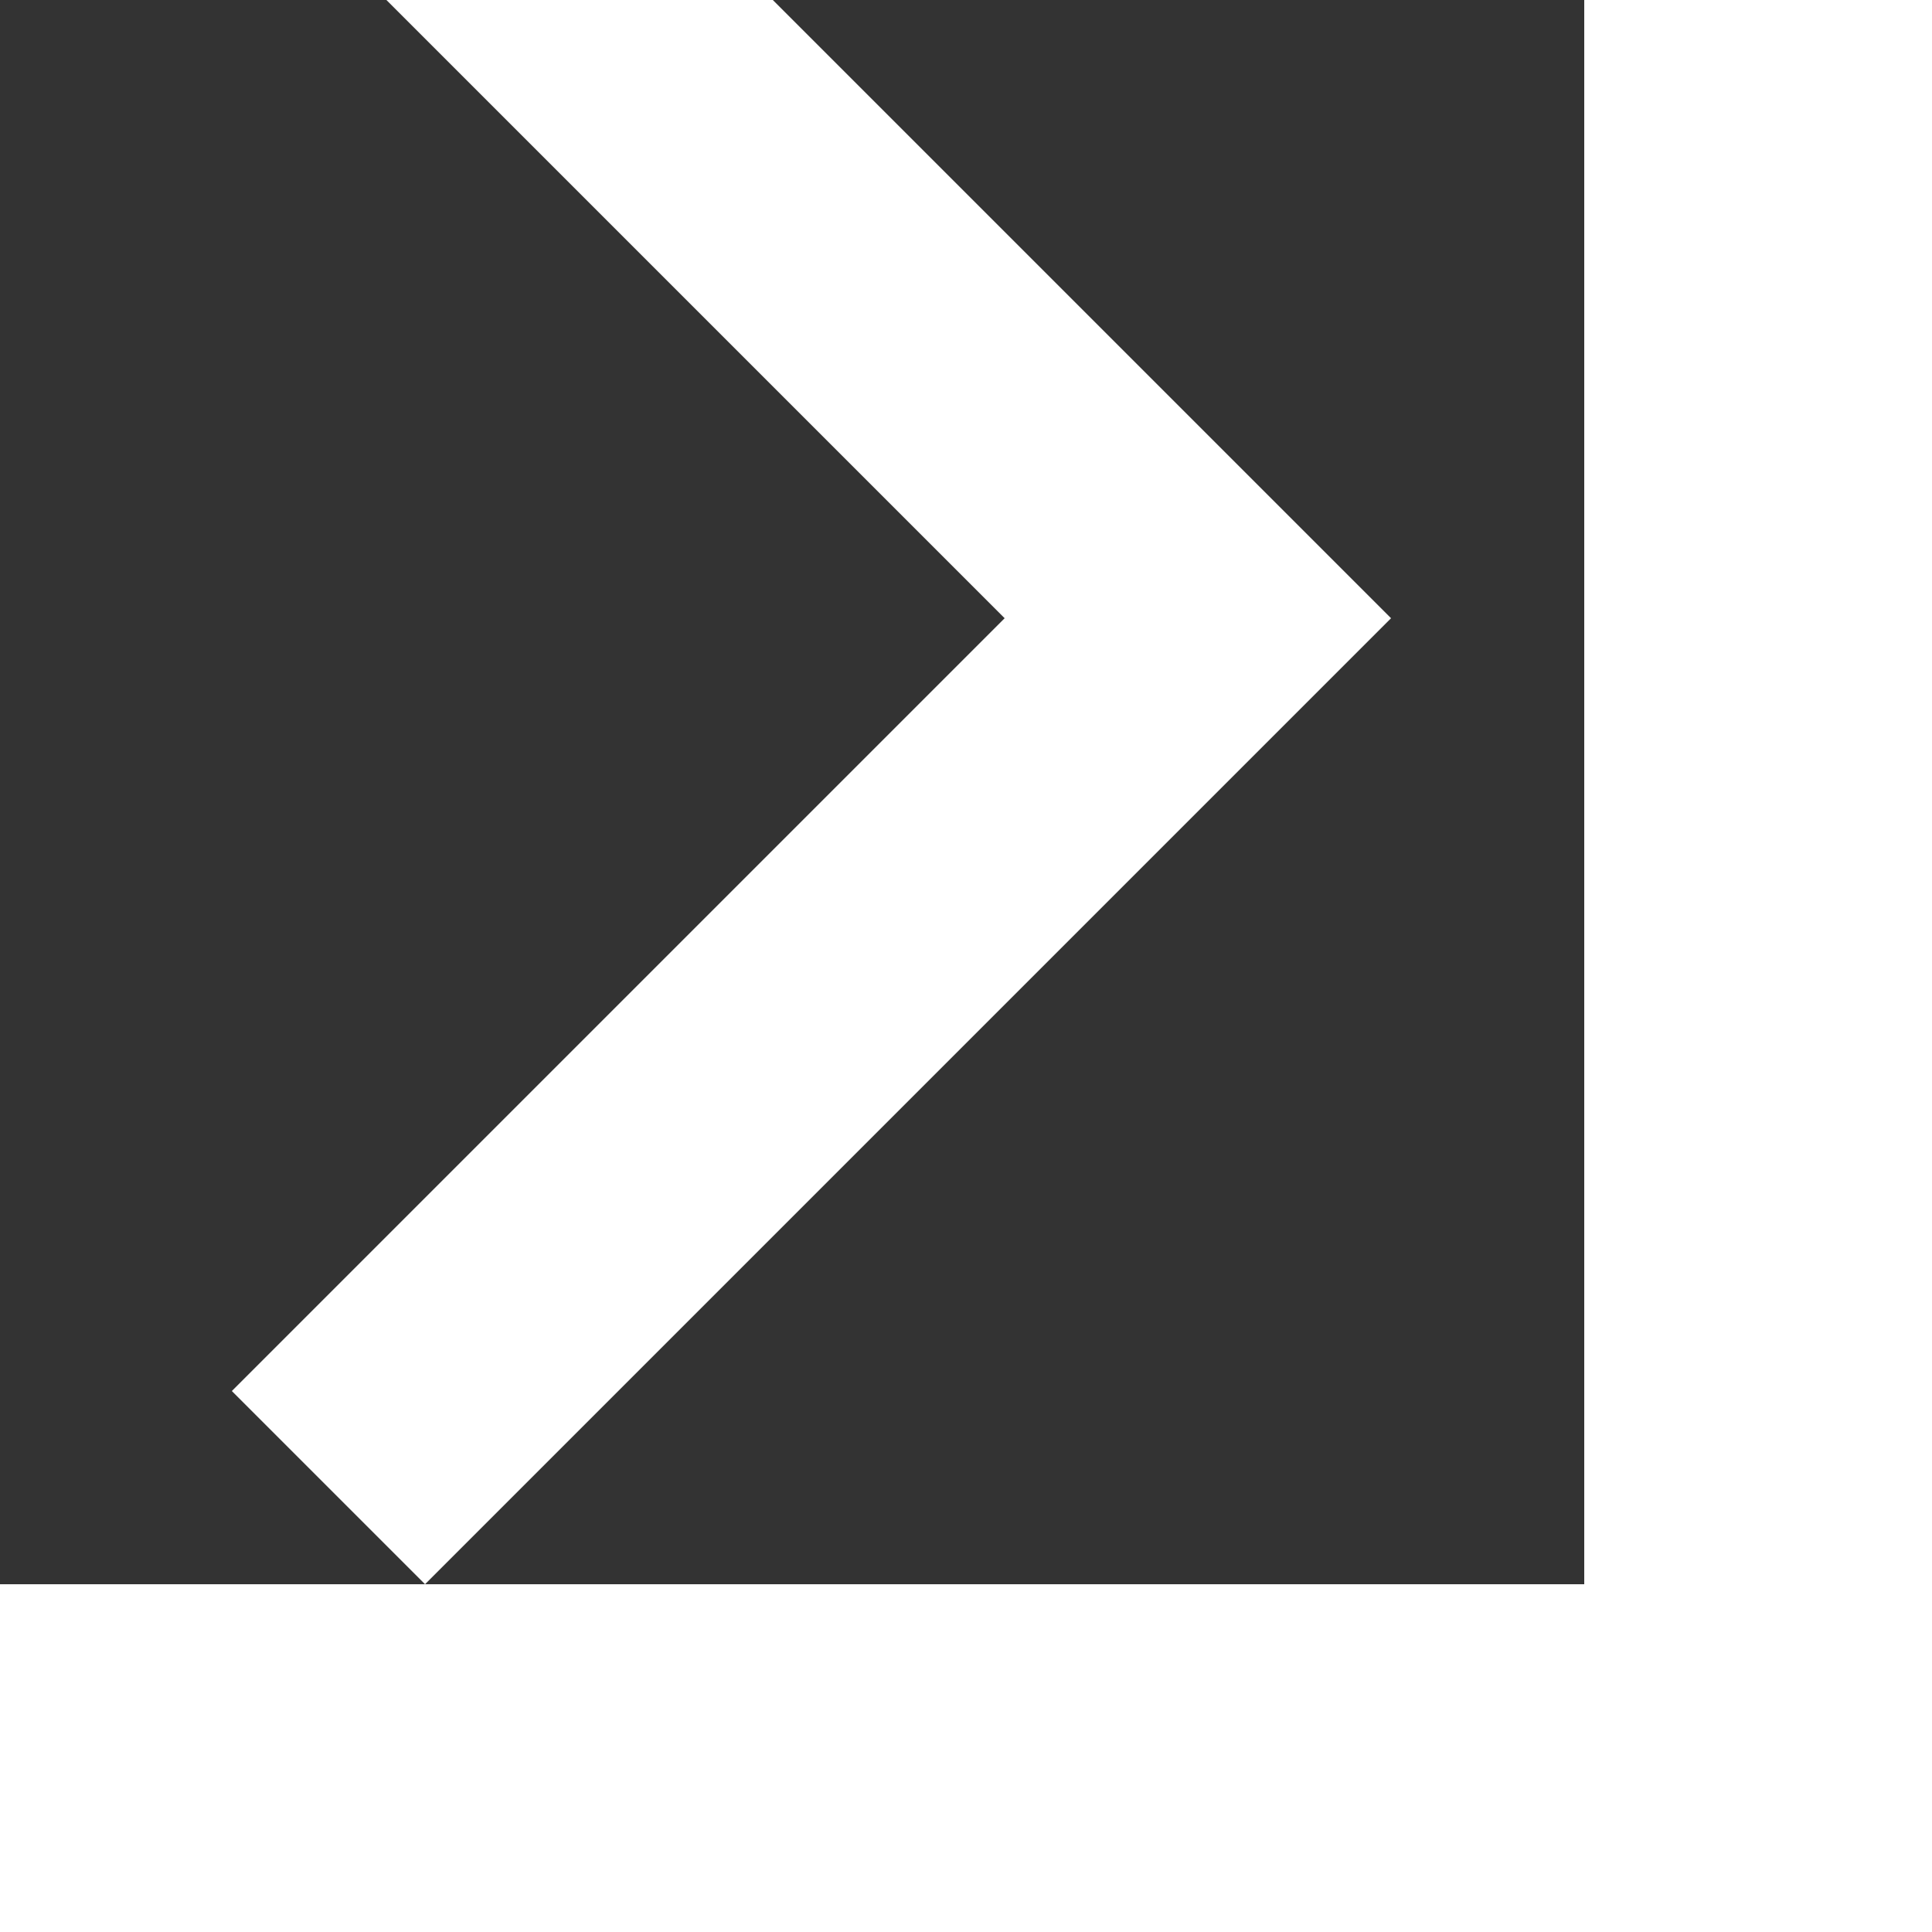
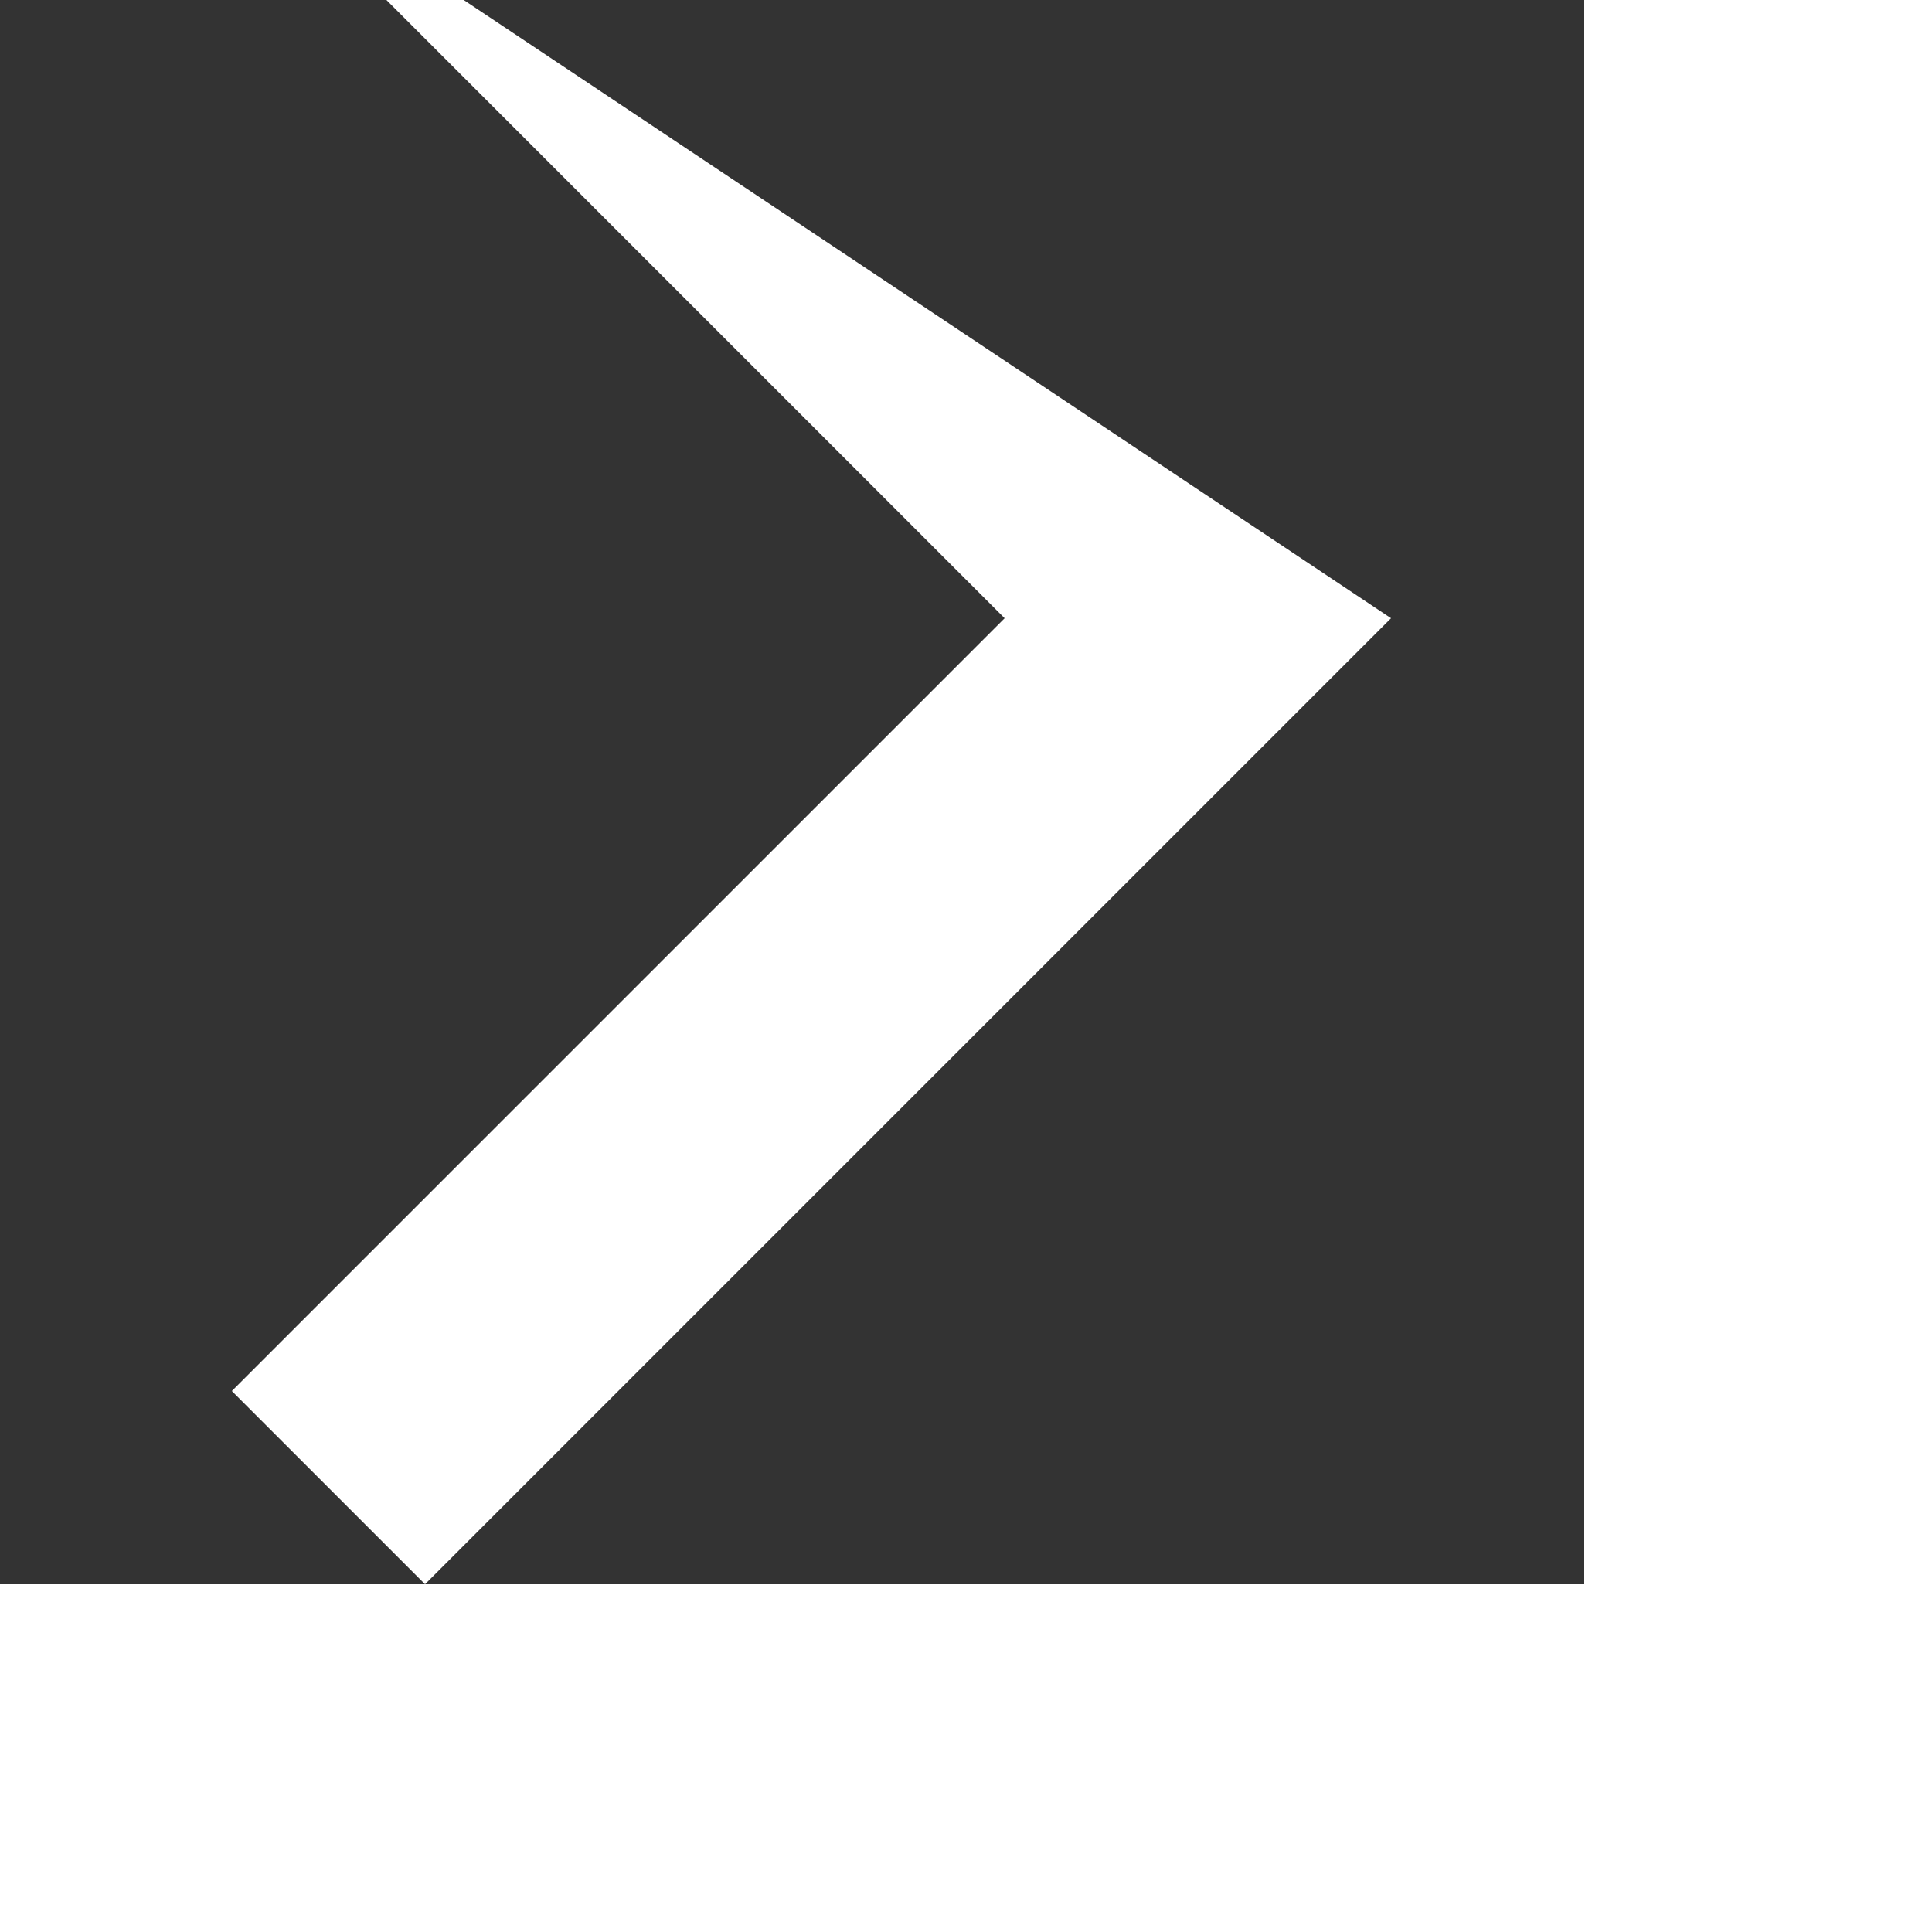
<svg xmlns="http://www.w3.org/2000/svg" viewBox="0 0 100 100" style="opacity: 1; visibility: visible; display: block; transform: translate(-50%, -50%) matrix(1, 0, 0, 1, -18, -18) translate(50%, 50%); transform-origin: center center;" transform="matrix(1, 0, 0, 1, -18, -18)" transform-origin="18px 18px" display="block" data-level="122" tenwebX_tlevel="7">
  <rect x="0" y="0" width="100" height="100" fill="#333333" stroke="none" />
-   <path d="M 10,50 L 60,100 L 70,90 L 30,50  L 70,10 L 60,0 Z" transform="translate(100, 100) rotate(180) " style="opacity:1;stroke-width:1px;stroke-linecap:butt;stroke-linejoin:miter;transform:matrix(-1, 0, 0, -1, 0, 0);transform-origin:50px 50px;display:inline;" data-level="123" fill="rgb(255, 255, 255)" />
+   <path d="M 10,50 L 70,90 L 30,50  L 70,10 L 60,0 Z" transform="translate(100, 100) rotate(180) " style="opacity:1;stroke-width:1px;stroke-linecap:butt;stroke-linejoin:miter;transform:matrix(-1, 0, 0, -1, 0, 0);transform-origin:50px 50px;display:inline;" data-level="123" fill="rgb(255, 255, 255)" />
</svg>